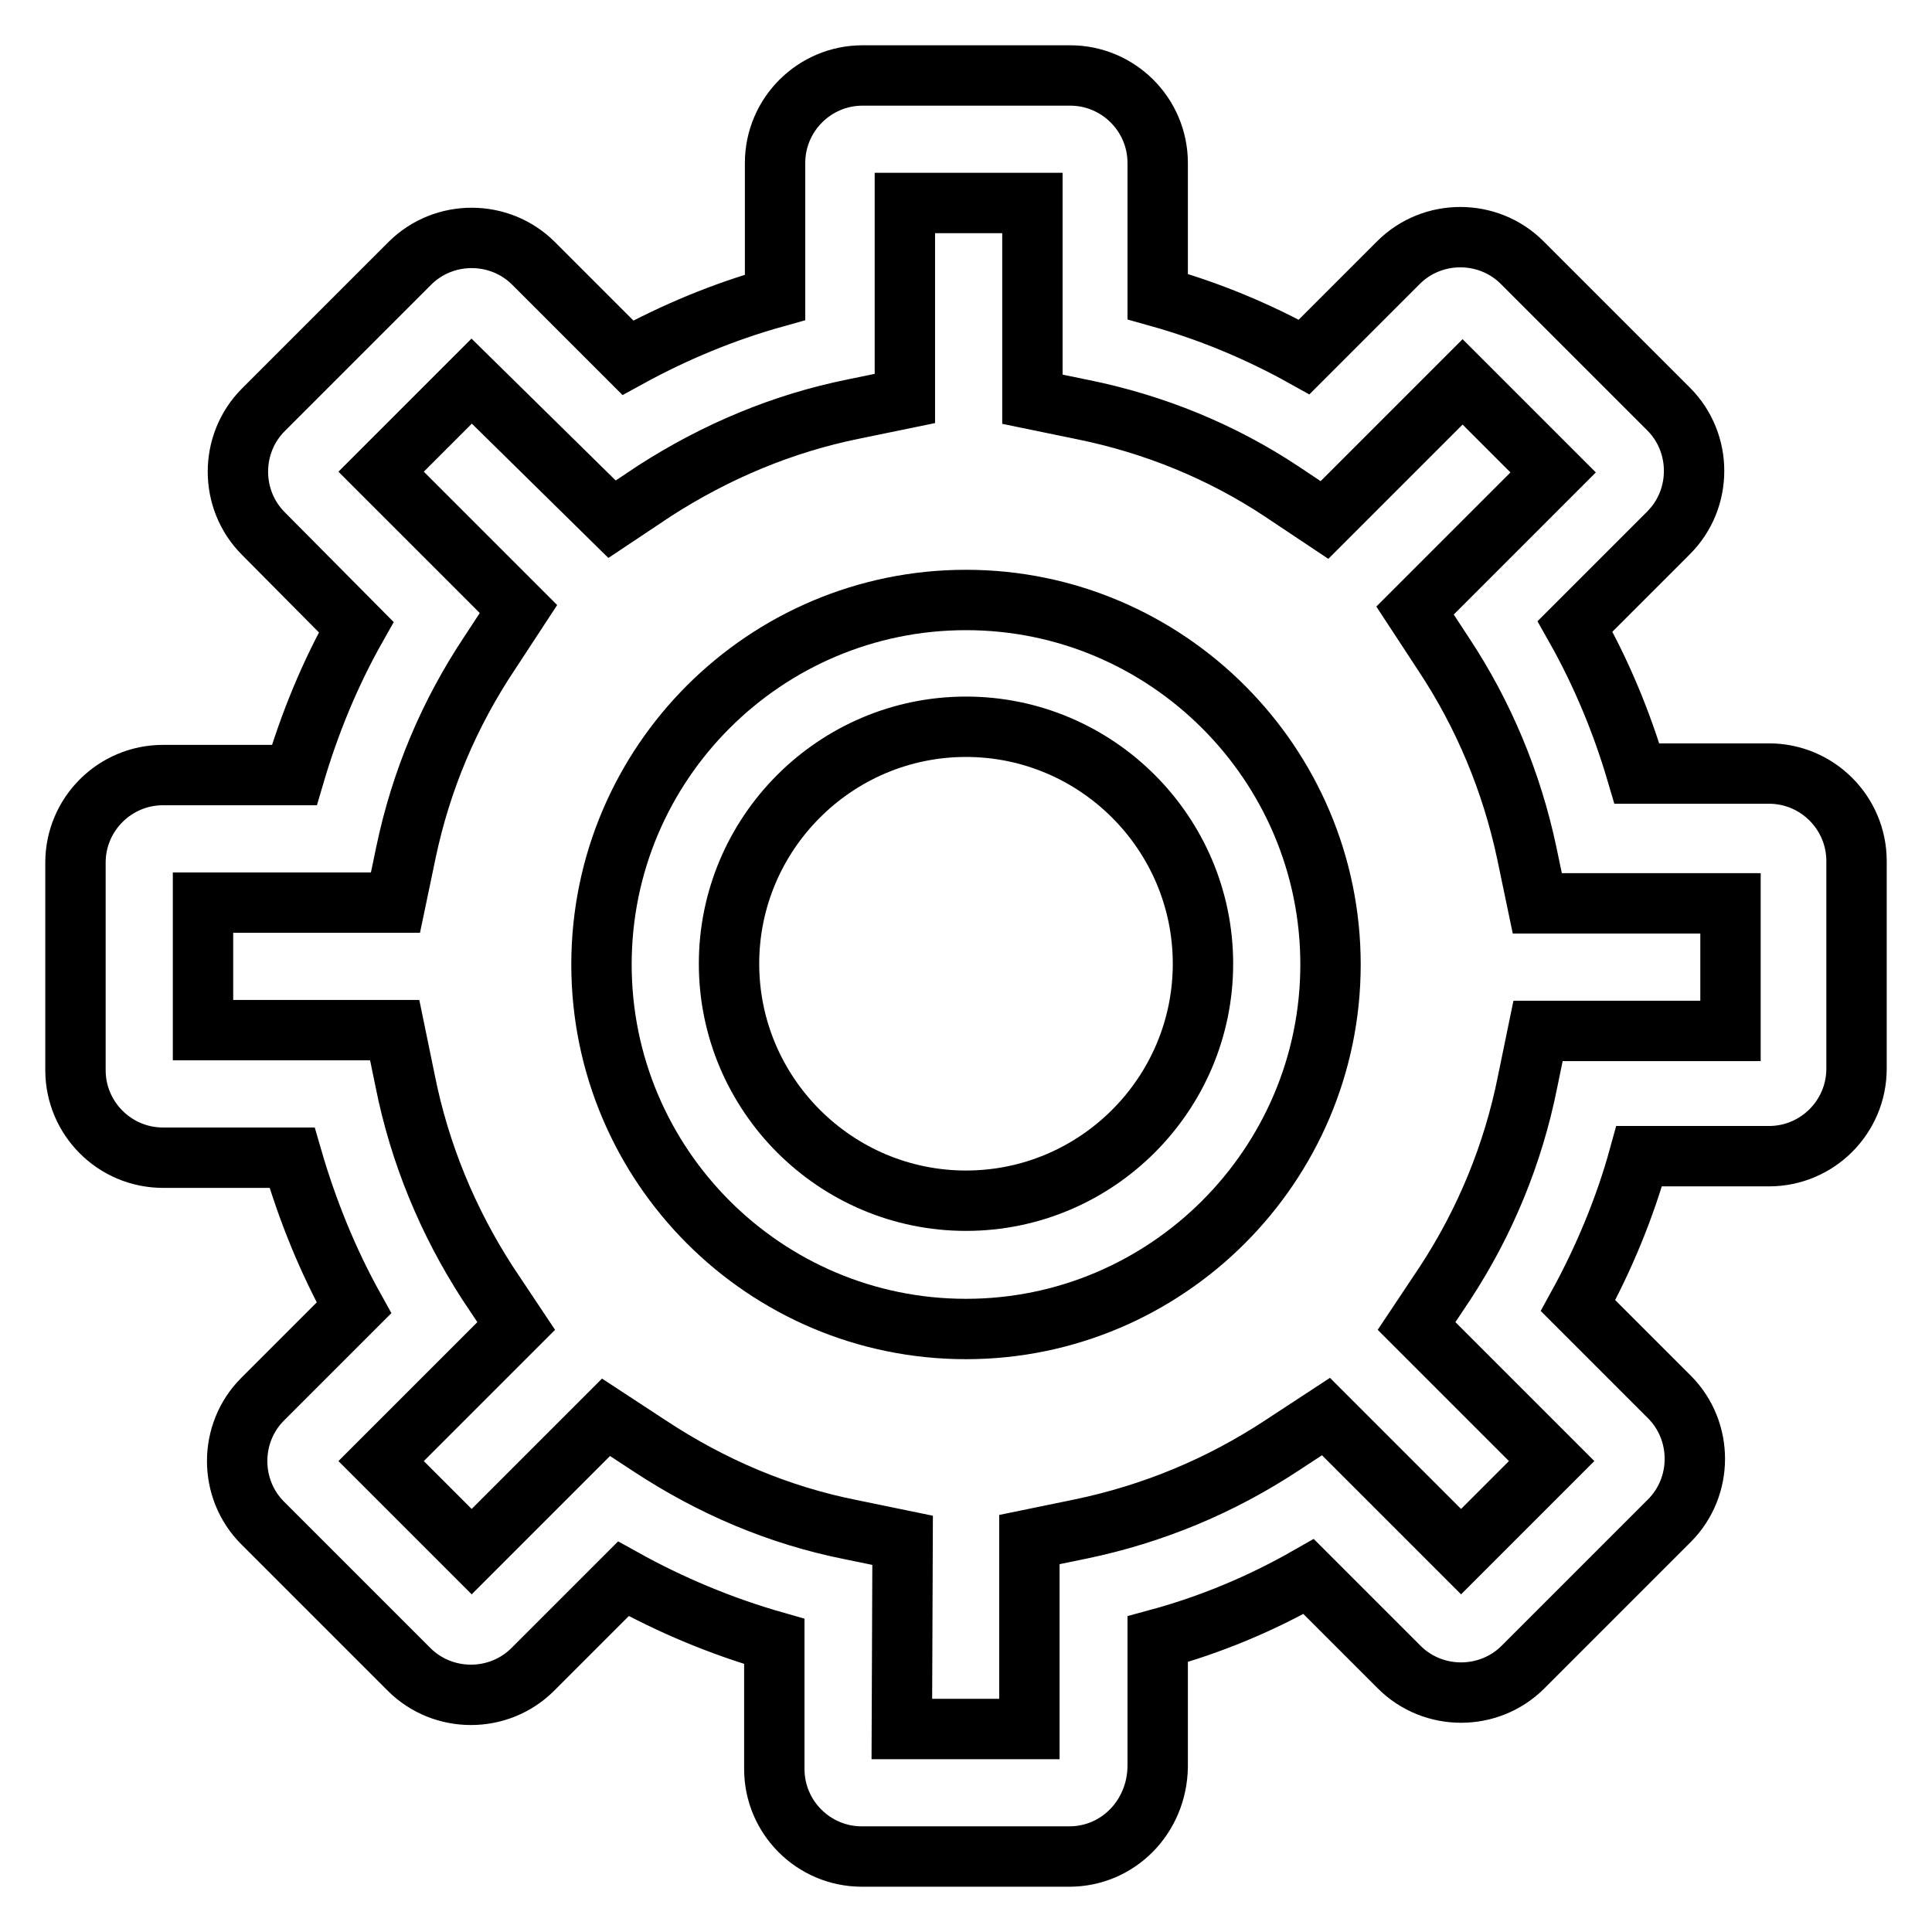
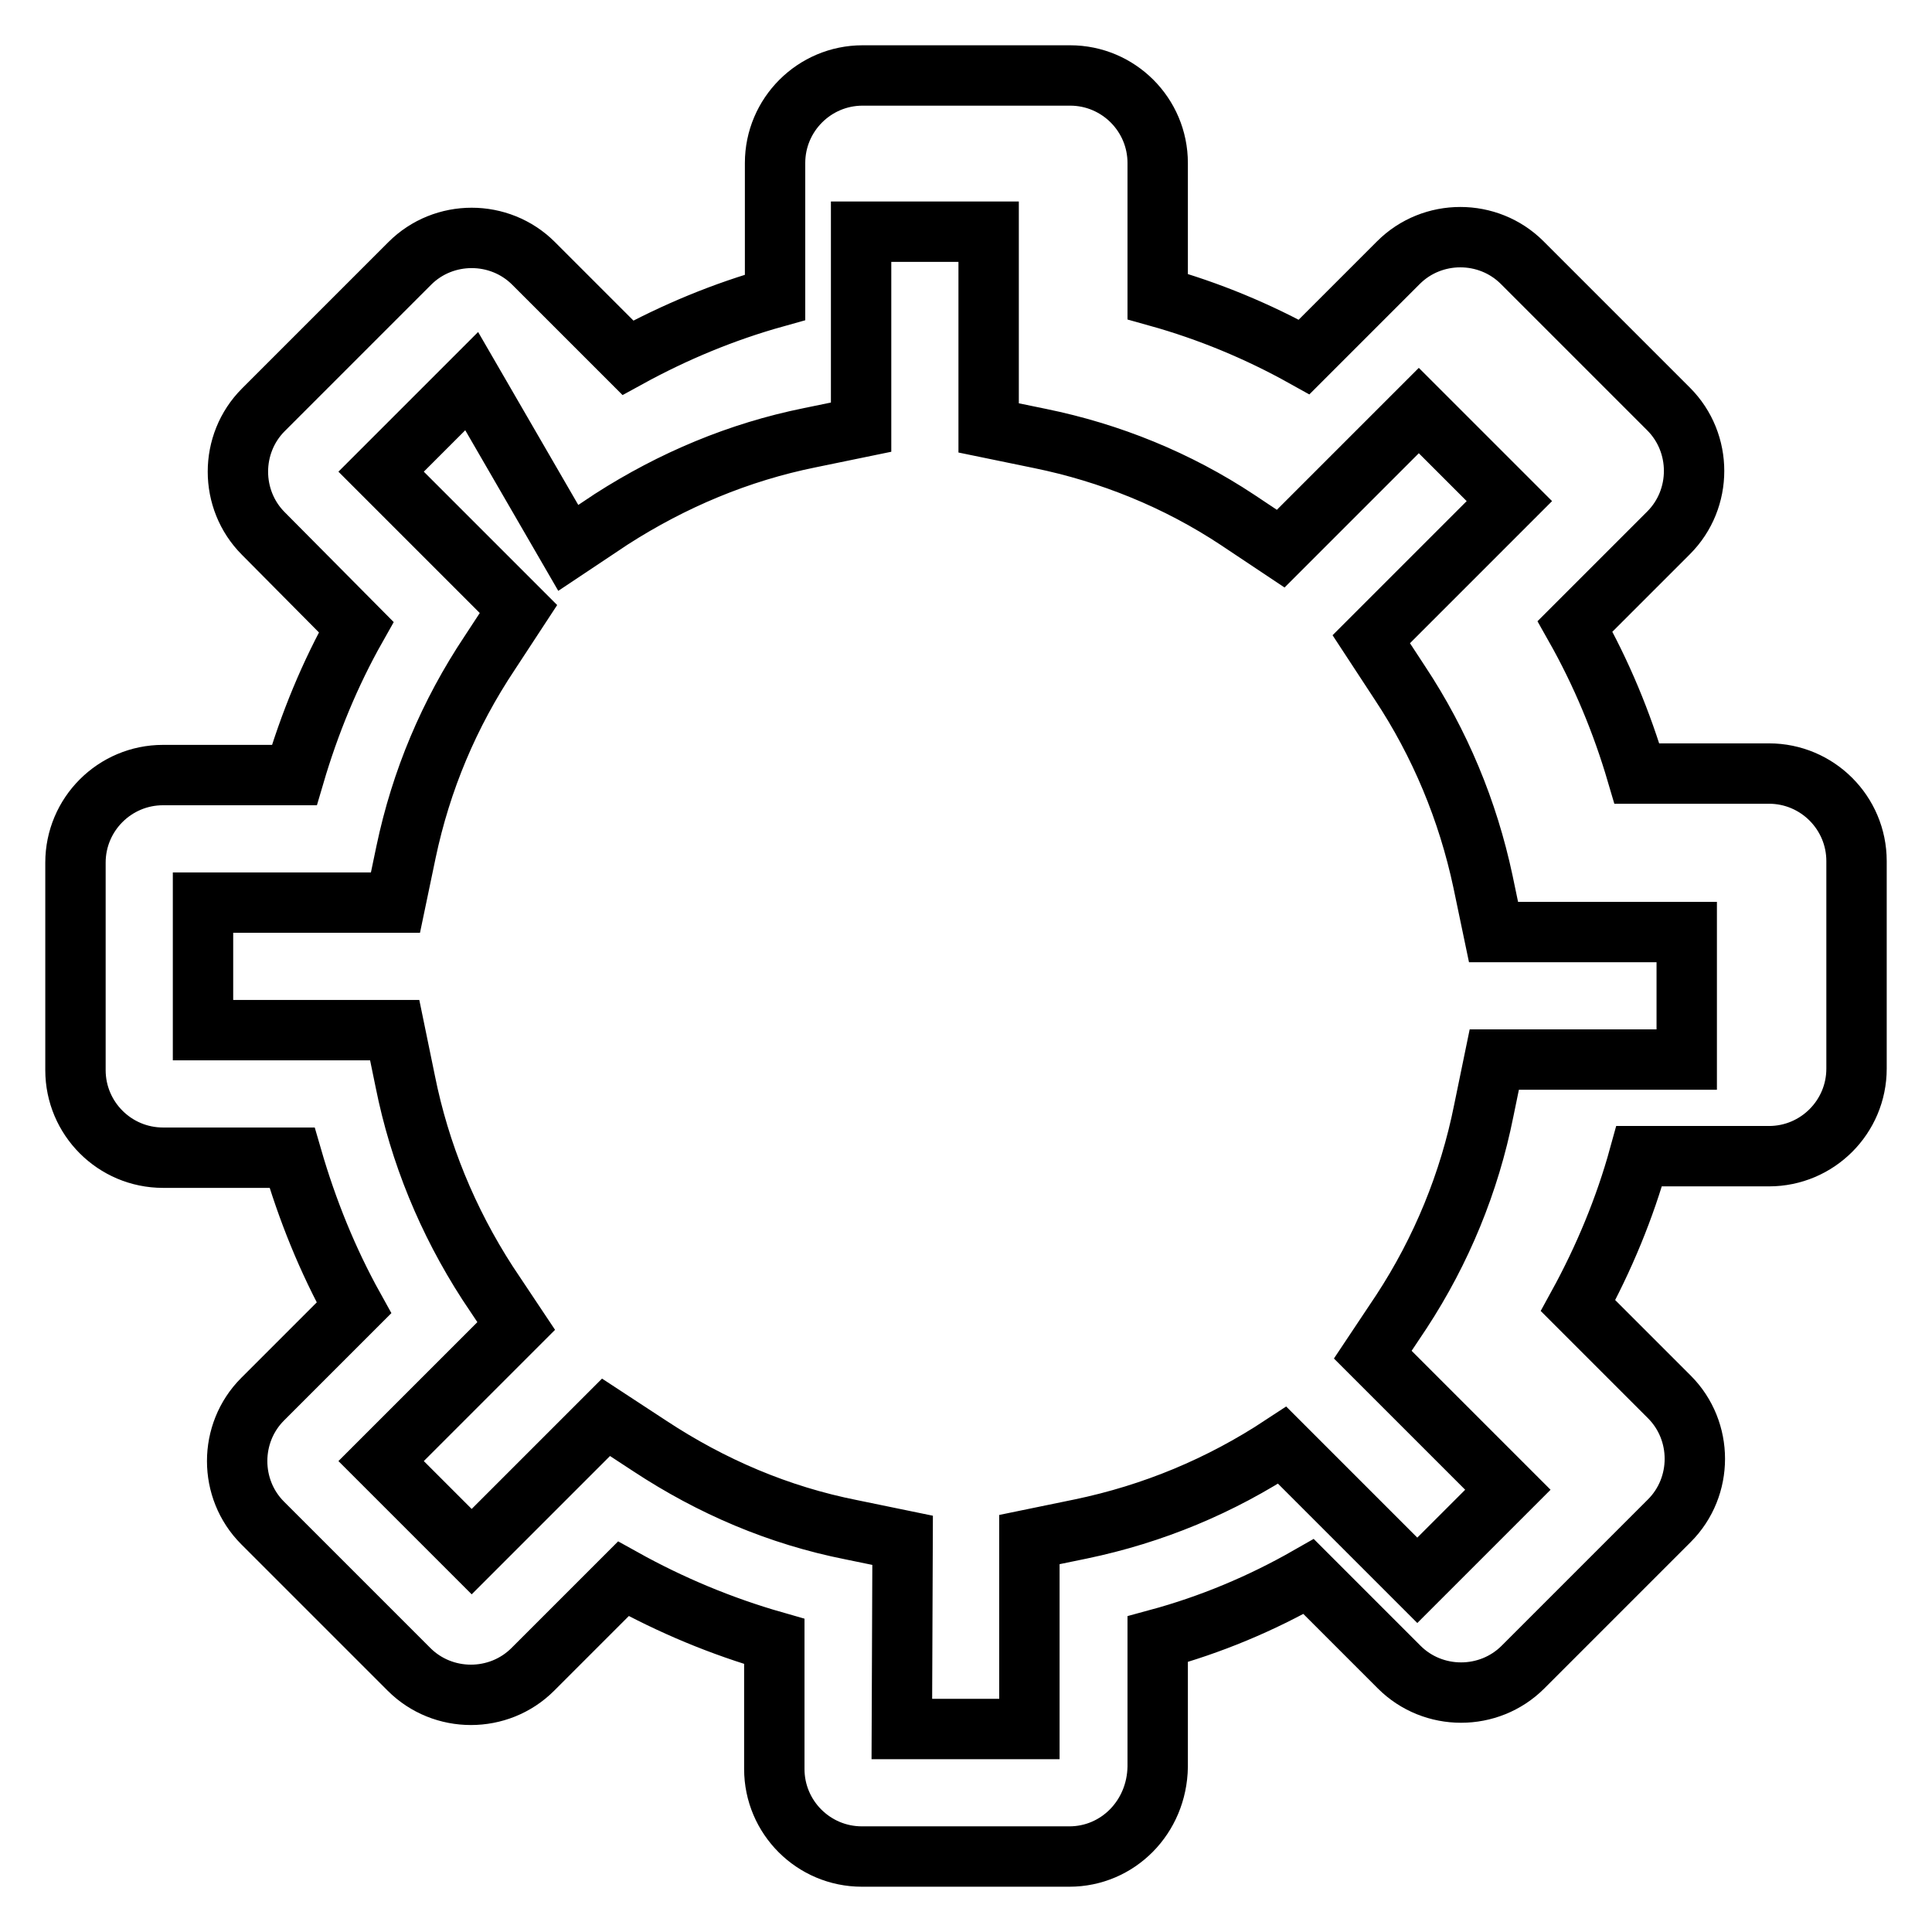
<svg xmlns="http://www.w3.org/2000/svg" version="1.1" x="0px" y="0px" viewBox="0 0 256 256" enable-background="new 0 0 256 256" xml:space="preserve">
  <g>
-     <path stroke-width="8" fill-opacity="0" stroke="#000000" d="M141.7,246h-27.5c-6.4,0-11.6-5.2-11.6-11.6v-16.9c-7-2-13.7-4.8-20-8.3l-12,12c-4.5,4.5-11.9,4.5-16.4,0 l-19.4-19.4c-4.5-4.5-4.5-11.9,0-16.4l12.1-12.1c-3.5-6.3-6.2-13-8.2-19.9H21.6c-6.4,0-11.6-5.2-11.6-11.6v-27.5 c0-6.4,5.2-11.6,11.6-11.6H39c2-6.8,4.7-13.4,8.2-19.6L34.9,70.7c-4.5-4.5-4.5-11.9,0-16.4l19.4-19.4c4.5-4.5,11.9-4.5,16.4,0 l12.5,12.5c6.2-3.4,12.7-6.1,19.5-8V21.6c0-6.4,5.2-11.6,11.6-11.6h27.5c6.4,0,11.6,5.2,11.6,11.6v17.7c6.8,1.9,13.3,4.6,19.4,8 l12.5-12.5c4.5-4.5,11.9-4.5,16.4,0l19.4,19.4c4.5,4.5,4.5,11.9,0,16.4l-12.4,12.4c3.5,6.2,6.2,12.7,8.2,19.5h17.5 c6.4,0,11.6,5.2,11.6,11.6v27.5c0,6.4-5.2,11.6-11.6,11.6h-17.2c-1.9,6.9-4.7,13.6-8.1,19.8l12.1,12.1c4.5,4.5,4.5,11.9,0,16.4 l-19.4,19.4c-4.5,4.5-11.9,4.5-16.4,0l-12-12c-6.3,3.6-13,6.4-20,8.3v16.9C153.3,240.8,148.1,246,141.7,246L141.7,246z  M119.5,229.1h16.9V204l6.8-1.4c9.6-2,18.5-5.7,26.7-11.1l5.8-3.8l17.9,17.9l12-12l-17.9-17.9l3.8-5.7c5.3-8.1,9-17.1,10.9-26.6 l1.4-6.8h25.5v-16.9h-25.6l-1.4-6.7c-2-9.4-5.7-18.3-11-26.3l-3.8-5.8l18.3-18.3l-12-12l-18.3,18.3l-5.7-3.8 c-8-5.3-16.9-8.9-26.2-10.8l-6.8-1.4v-26h-16.9v25.9l-6.8,1.4c-9.4,1.9-18.2,5.6-26.3,10.8l-5.7,3.8L62.5,50.5l-12,12l18.2,18.2 l-3.8,5.8c-5.4,8.1-9.1,16.9-11.1,26.4l-1.4,6.7H26.9v16.9h25.4l1.4,6.8c1.9,9.5,5.6,18.5,10.9,26.7l3.8,5.7l-17.9,17.9l12,12 l17.8-17.8l5.8,3.8c8.2,5.4,17.1,9.2,26.7,11.1l6.8,1.4L119.5,229.1L119.5,229.1z" />
-     <path stroke-width="8" fill-opacity="0" stroke="#000000" d="M128,176.1c-26.7,0-48.3-21.7-48.3-48.3c0-26.7,21.7-48.3,48.3-48.3s48.3,21.7,48.3,48.3 C176.3,154.4,154.6,176.1,128,176.1z M128,96.3c-17.3,0-31.4,14.1-31.4,31.4c0,17.3,14.1,31.4,31.4,31.4 c17.3,0,31.4-14.1,31.4-31.4S145.3,96.3,128,96.3z" />
+     <path stroke-width="8" fill-opacity="0" stroke="#000000" d="M141.7,246h-27.5c-6.4,0-11.6-5.2-11.6-11.6v-16.9c-7-2-13.7-4.8-20-8.3l-12,12c-4.5,4.5-11.9,4.5-16.4,0 l-19.4-19.4c-4.5-4.5-4.5-11.9,0-16.4l12.1-12.1c-3.5-6.3-6.2-13-8.2-19.9H21.6c-6.4,0-11.6-5.2-11.6-11.6v-27.5 c0-6.4,5.2-11.6,11.6-11.6H39c2-6.8,4.7-13.4,8.2-19.6L34.9,70.7c-4.5-4.5-4.5-11.9,0-16.4l19.4-19.4c4.5-4.5,11.9-4.5,16.4,0 l12.5,12.5c6.2-3.4,12.7-6.1,19.5-8V21.6c0-6.4,5.2-11.6,11.6-11.6h27.5c6.4,0,11.6,5.2,11.6,11.6v17.7c6.8,1.9,13.3,4.6,19.4,8 l12.5-12.5c4.5-4.5,11.9-4.5,16.4,0l19.4,19.4c4.5,4.5,4.5,11.9,0,16.4l-12.4,12.4c3.5,6.2,6.2,12.7,8.2,19.5h17.5 c6.4,0,11.6,5.2,11.6,11.6v27.5c0,6.4-5.2,11.6-11.6,11.6h-17.2c-1.9,6.9-4.7,13.6-8.1,19.8l12.1,12.1c4.5,4.5,4.5,11.9,0,16.4 l-19.4,19.4c-4.5,4.5-11.9,4.5-16.4,0l-12-12c-6.3,3.6-13,6.4-20,8.3v16.9C153.3,240.8,148.1,246,141.7,246L141.7,246z  M119.5,229.1h16.9V204l6.8-1.4c9.6-2,18.5-5.7,26.7-11.1l17.9,17.9l12-12l-17.9-17.9l3.8-5.7c5.3-8.1,9-17.1,10.9-26.6 l1.4-6.8h25.5v-16.9h-25.6l-1.4-6.7c-2-9.4-5.7-18.3-11-26.3l-3.8-5.8l18.3-18.3l-12-12l-18.3,18.3l-5.7-3.8 c-8-5.3-16.9-8.9-26.2-10.8l-6.8-1.4v-26h-16.9v25.9l-6.8,1.4c-9.4,1.9-18.2,5.6-26.3,10.8l-5.7,3.8L62.5,50.5l-12,12l18.2,18.2 l-3.8,5.8c-5.4,8.1-9.1,16.9-11.1,26.4l-1.4,6.7H26.9v16.9h25.4l1.4,6.8c1.9,9.5,5.6,18.5,10.9,26.7l3.8,5.7l-17.9,17.9l12,12 l17.8-17.8l5.8,3.8c8.2,5.4,17.1,9.2,26.7,11.1l6.8,1.4L119.5,229.1L119.5,229.1z" />
  </g>
</svg>